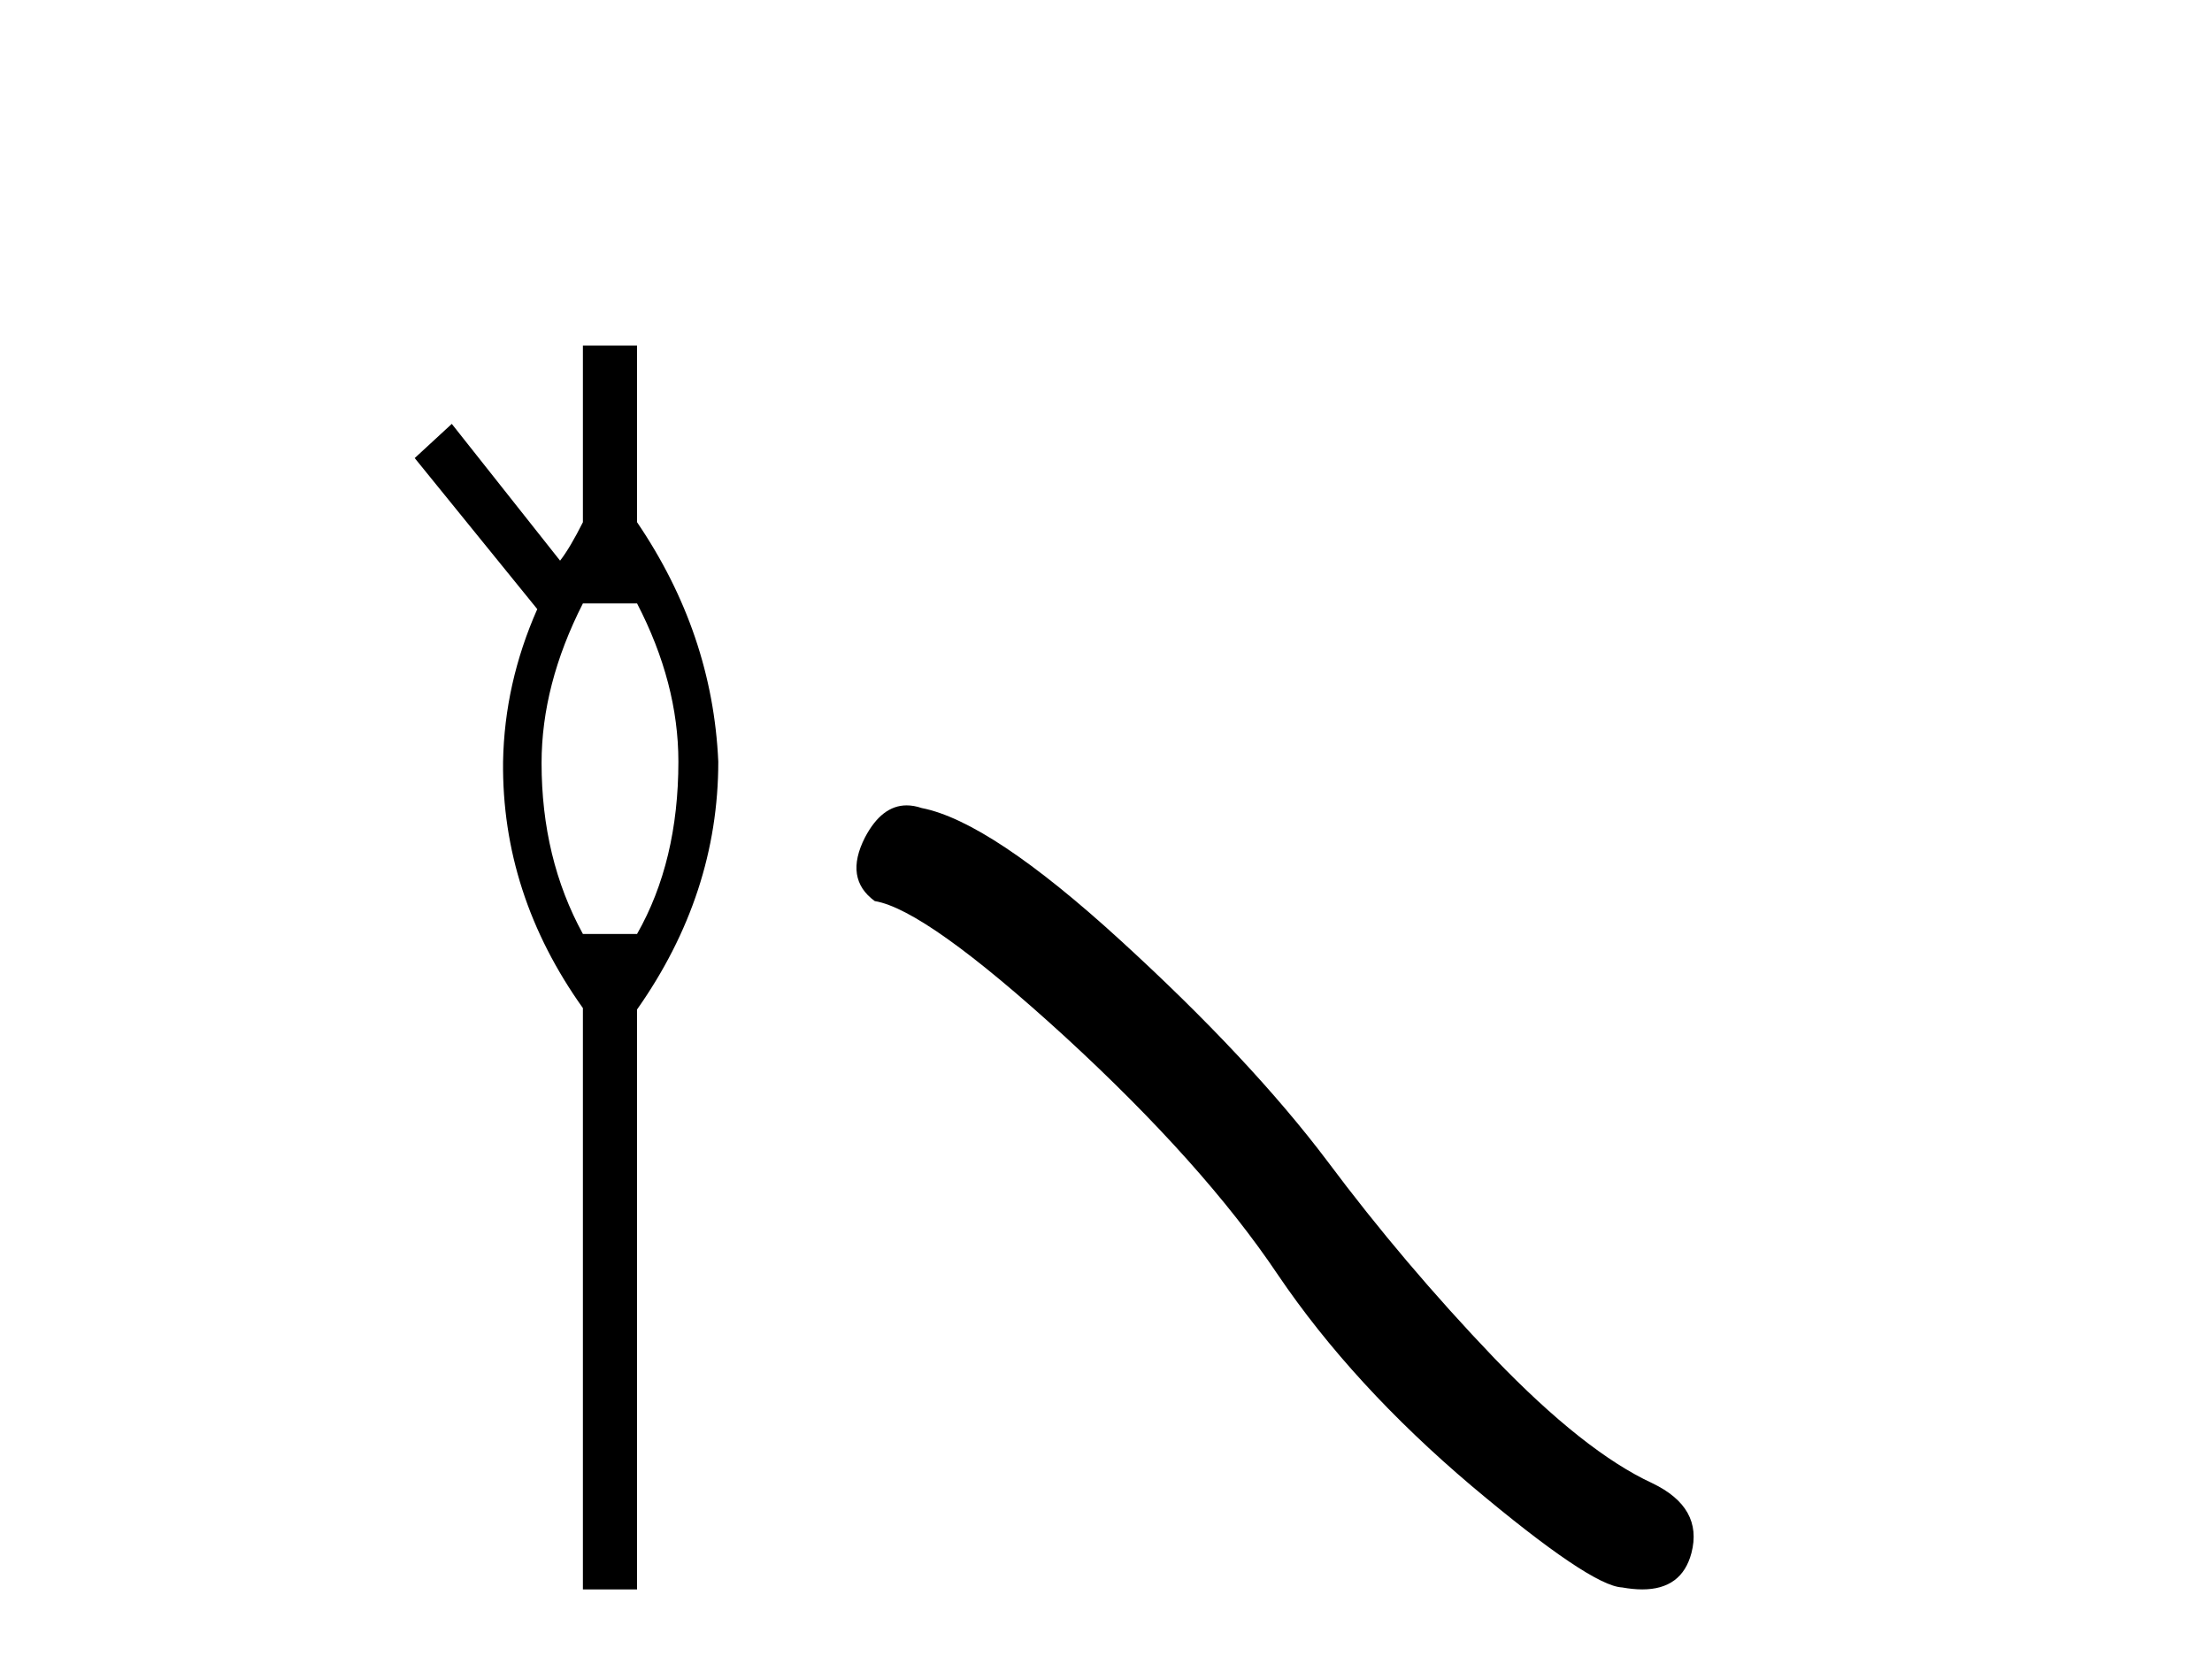
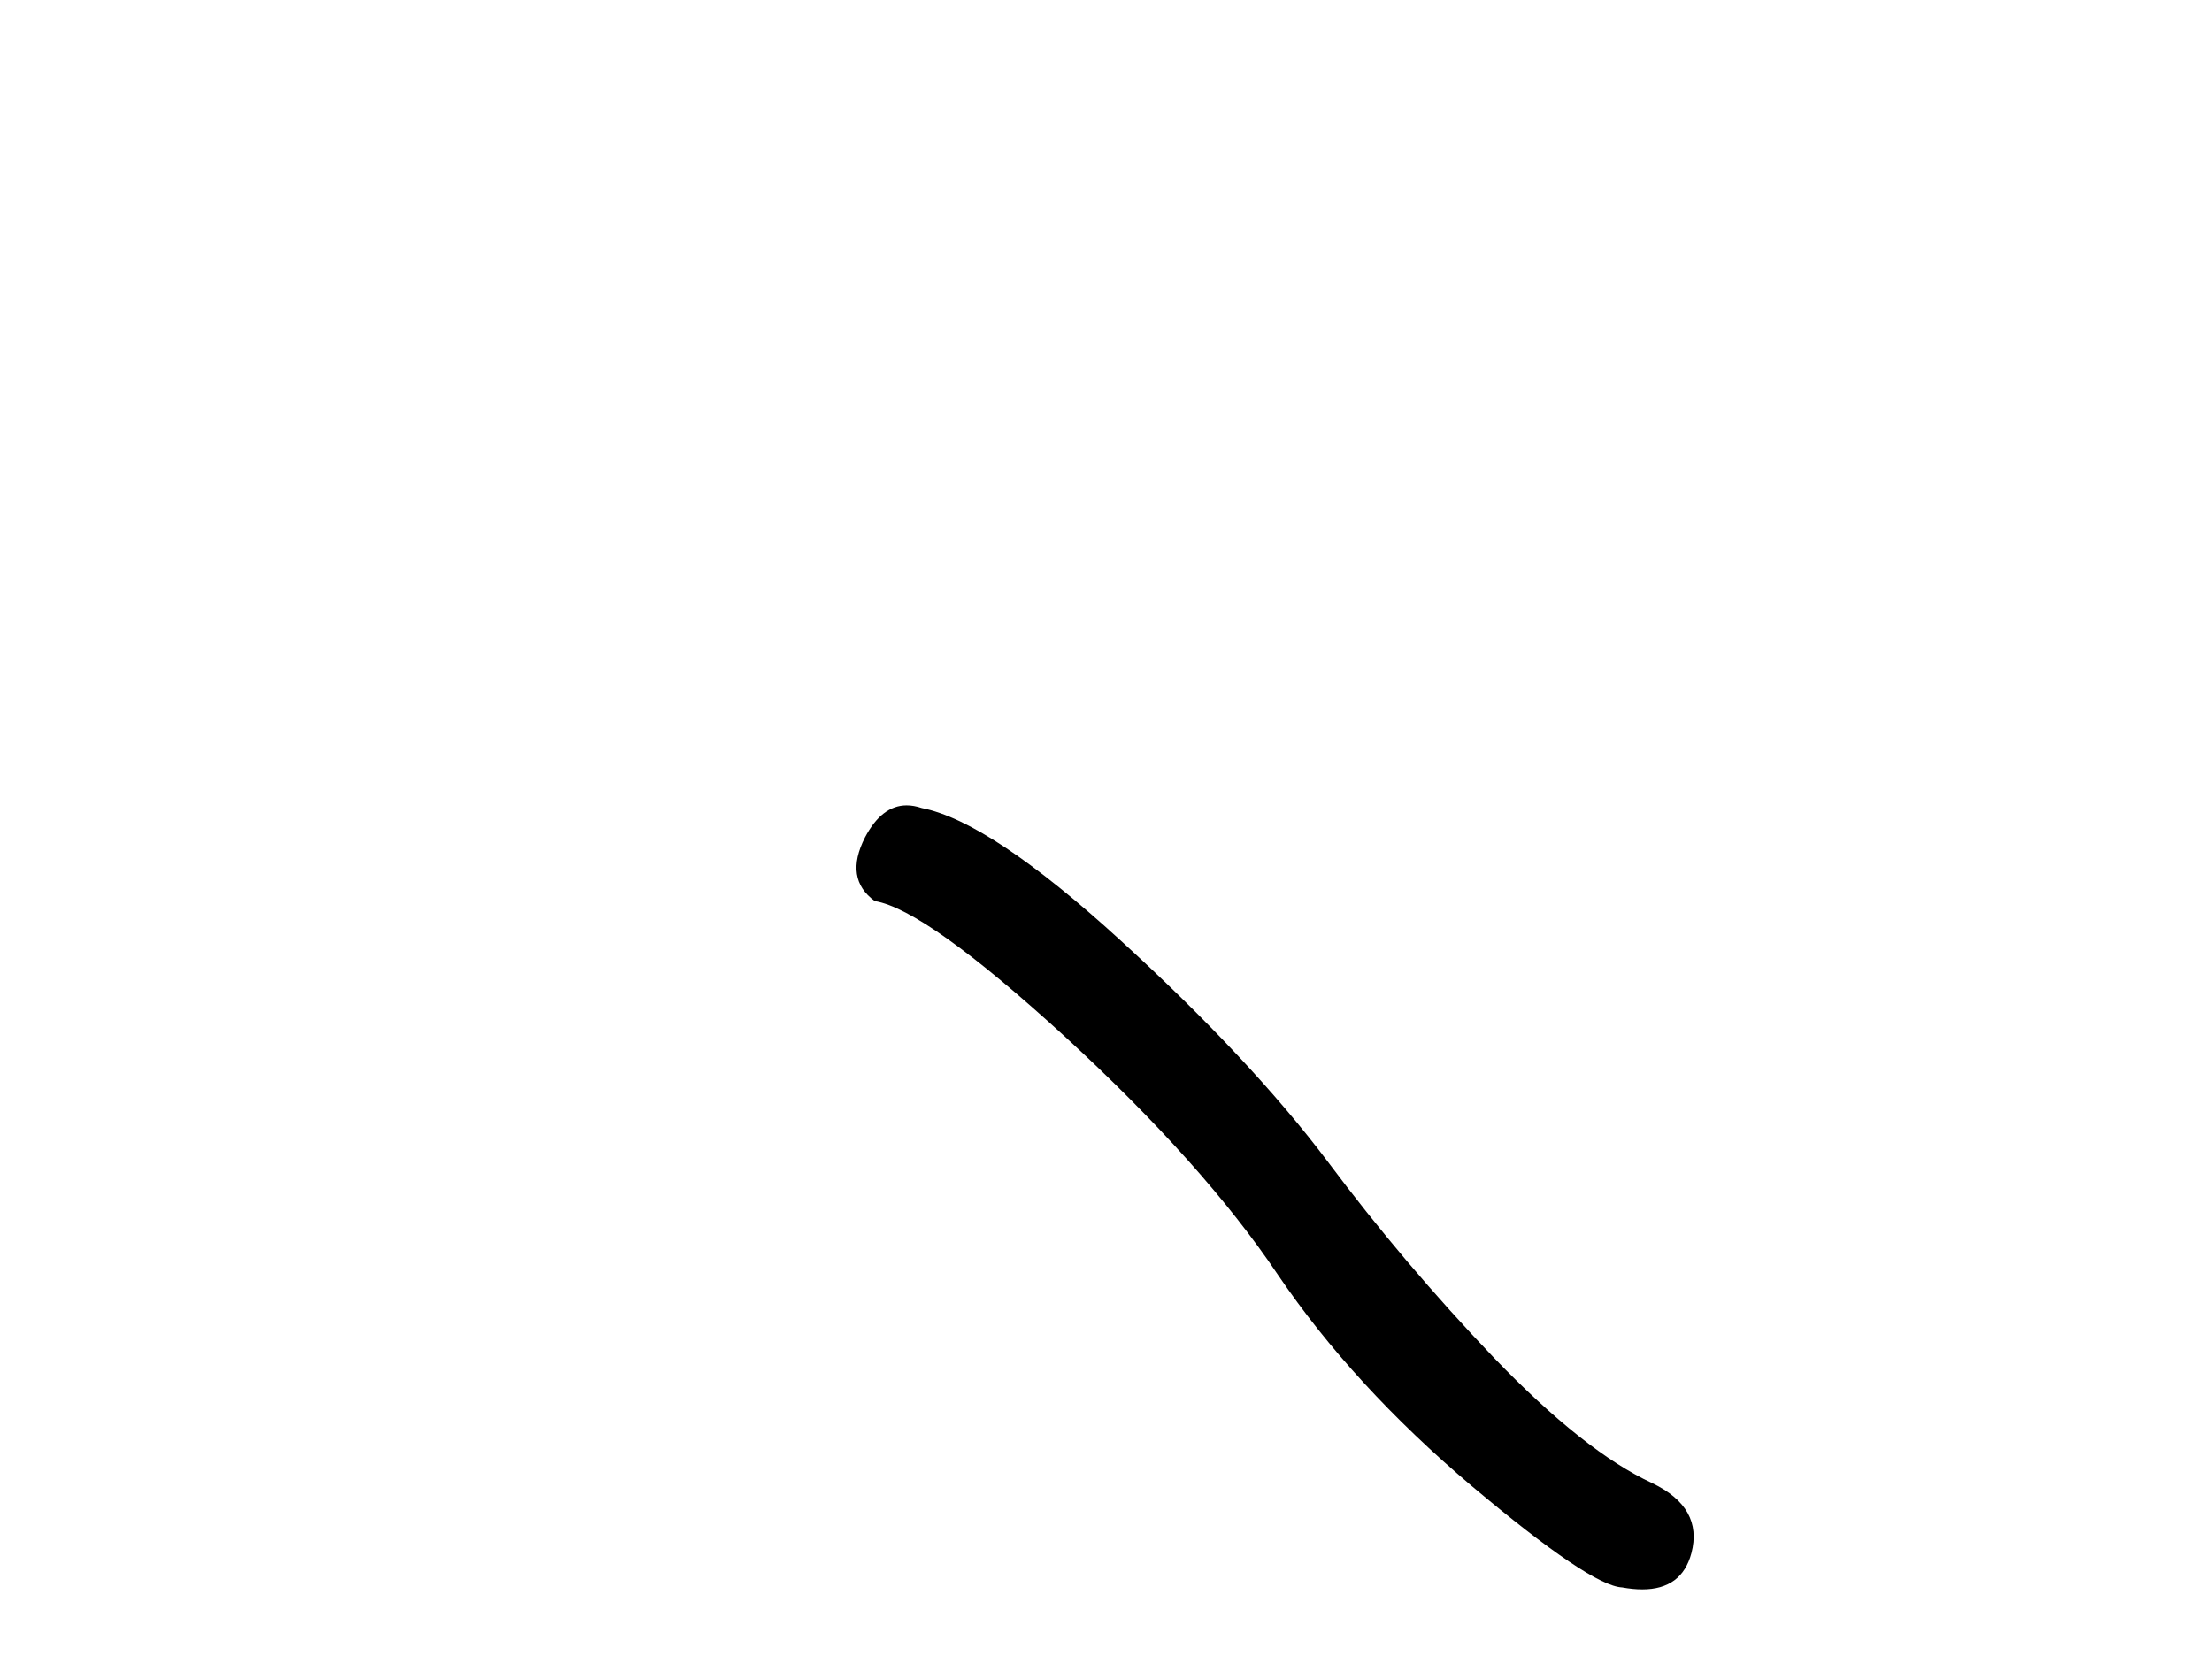
<svg xmlns="http://www.w3.org/2000/svg" width="54.0" height="41.0">
-   <path d="M 15.552 14.734 Q 16.561 16.682 16.561 18.596 Q 16.561 21.031 15.552 22.805 L 14.23 22.805 Q 13.221 20.962 13.221 18.631 Q 13.221 16.717 14.23 14.734 ZM 14.23 8.437 L 14.23 12.751 Q 13.916 13.377 13.673 13.69 L 11.029 10.35 L 10.124 11.185 L 13.116 14.873 Q 12.316 16.682 12.281 18.596 Q 12.246 21.831 14.23 24.615 L 14.23 38.809 L 15.552 38.809 L 15.552 24.649 Q 17.535 21.831 17.535 18.596 Q 17.395 15.465 15.552 12.751 L 15.552 8.437 Z" style="fill:#000000;stroke:none" />
  <path d="M 22.134 19.665 Q 21.527 19.665 21.116 20.448 Q 20.603 21.455 21.355 22.002 Q 22.602 22.207 26.002 25.316 Q 29.384 28.425 31.195 31.125 Q 33.023 33.824 35.927 36.284 Q 38.831 38.727 39.6 38.761 Q 39.866 38.809 40.092 38.809 Q 41.056 38.809 41.291 37.924 Q 41.582 36.813 40.335 36.215 Q 38.677 35.447 36.474 33.157 Q 34.27 30.851 32.408 28.357 Q 30.529 25.863 27.351 22.959 Q 24.174 20.055 22.5 19.73 Q 22.309 19.665 22.134 19.665 Z" style="fill:#000000;stroke:none" />
</svg>